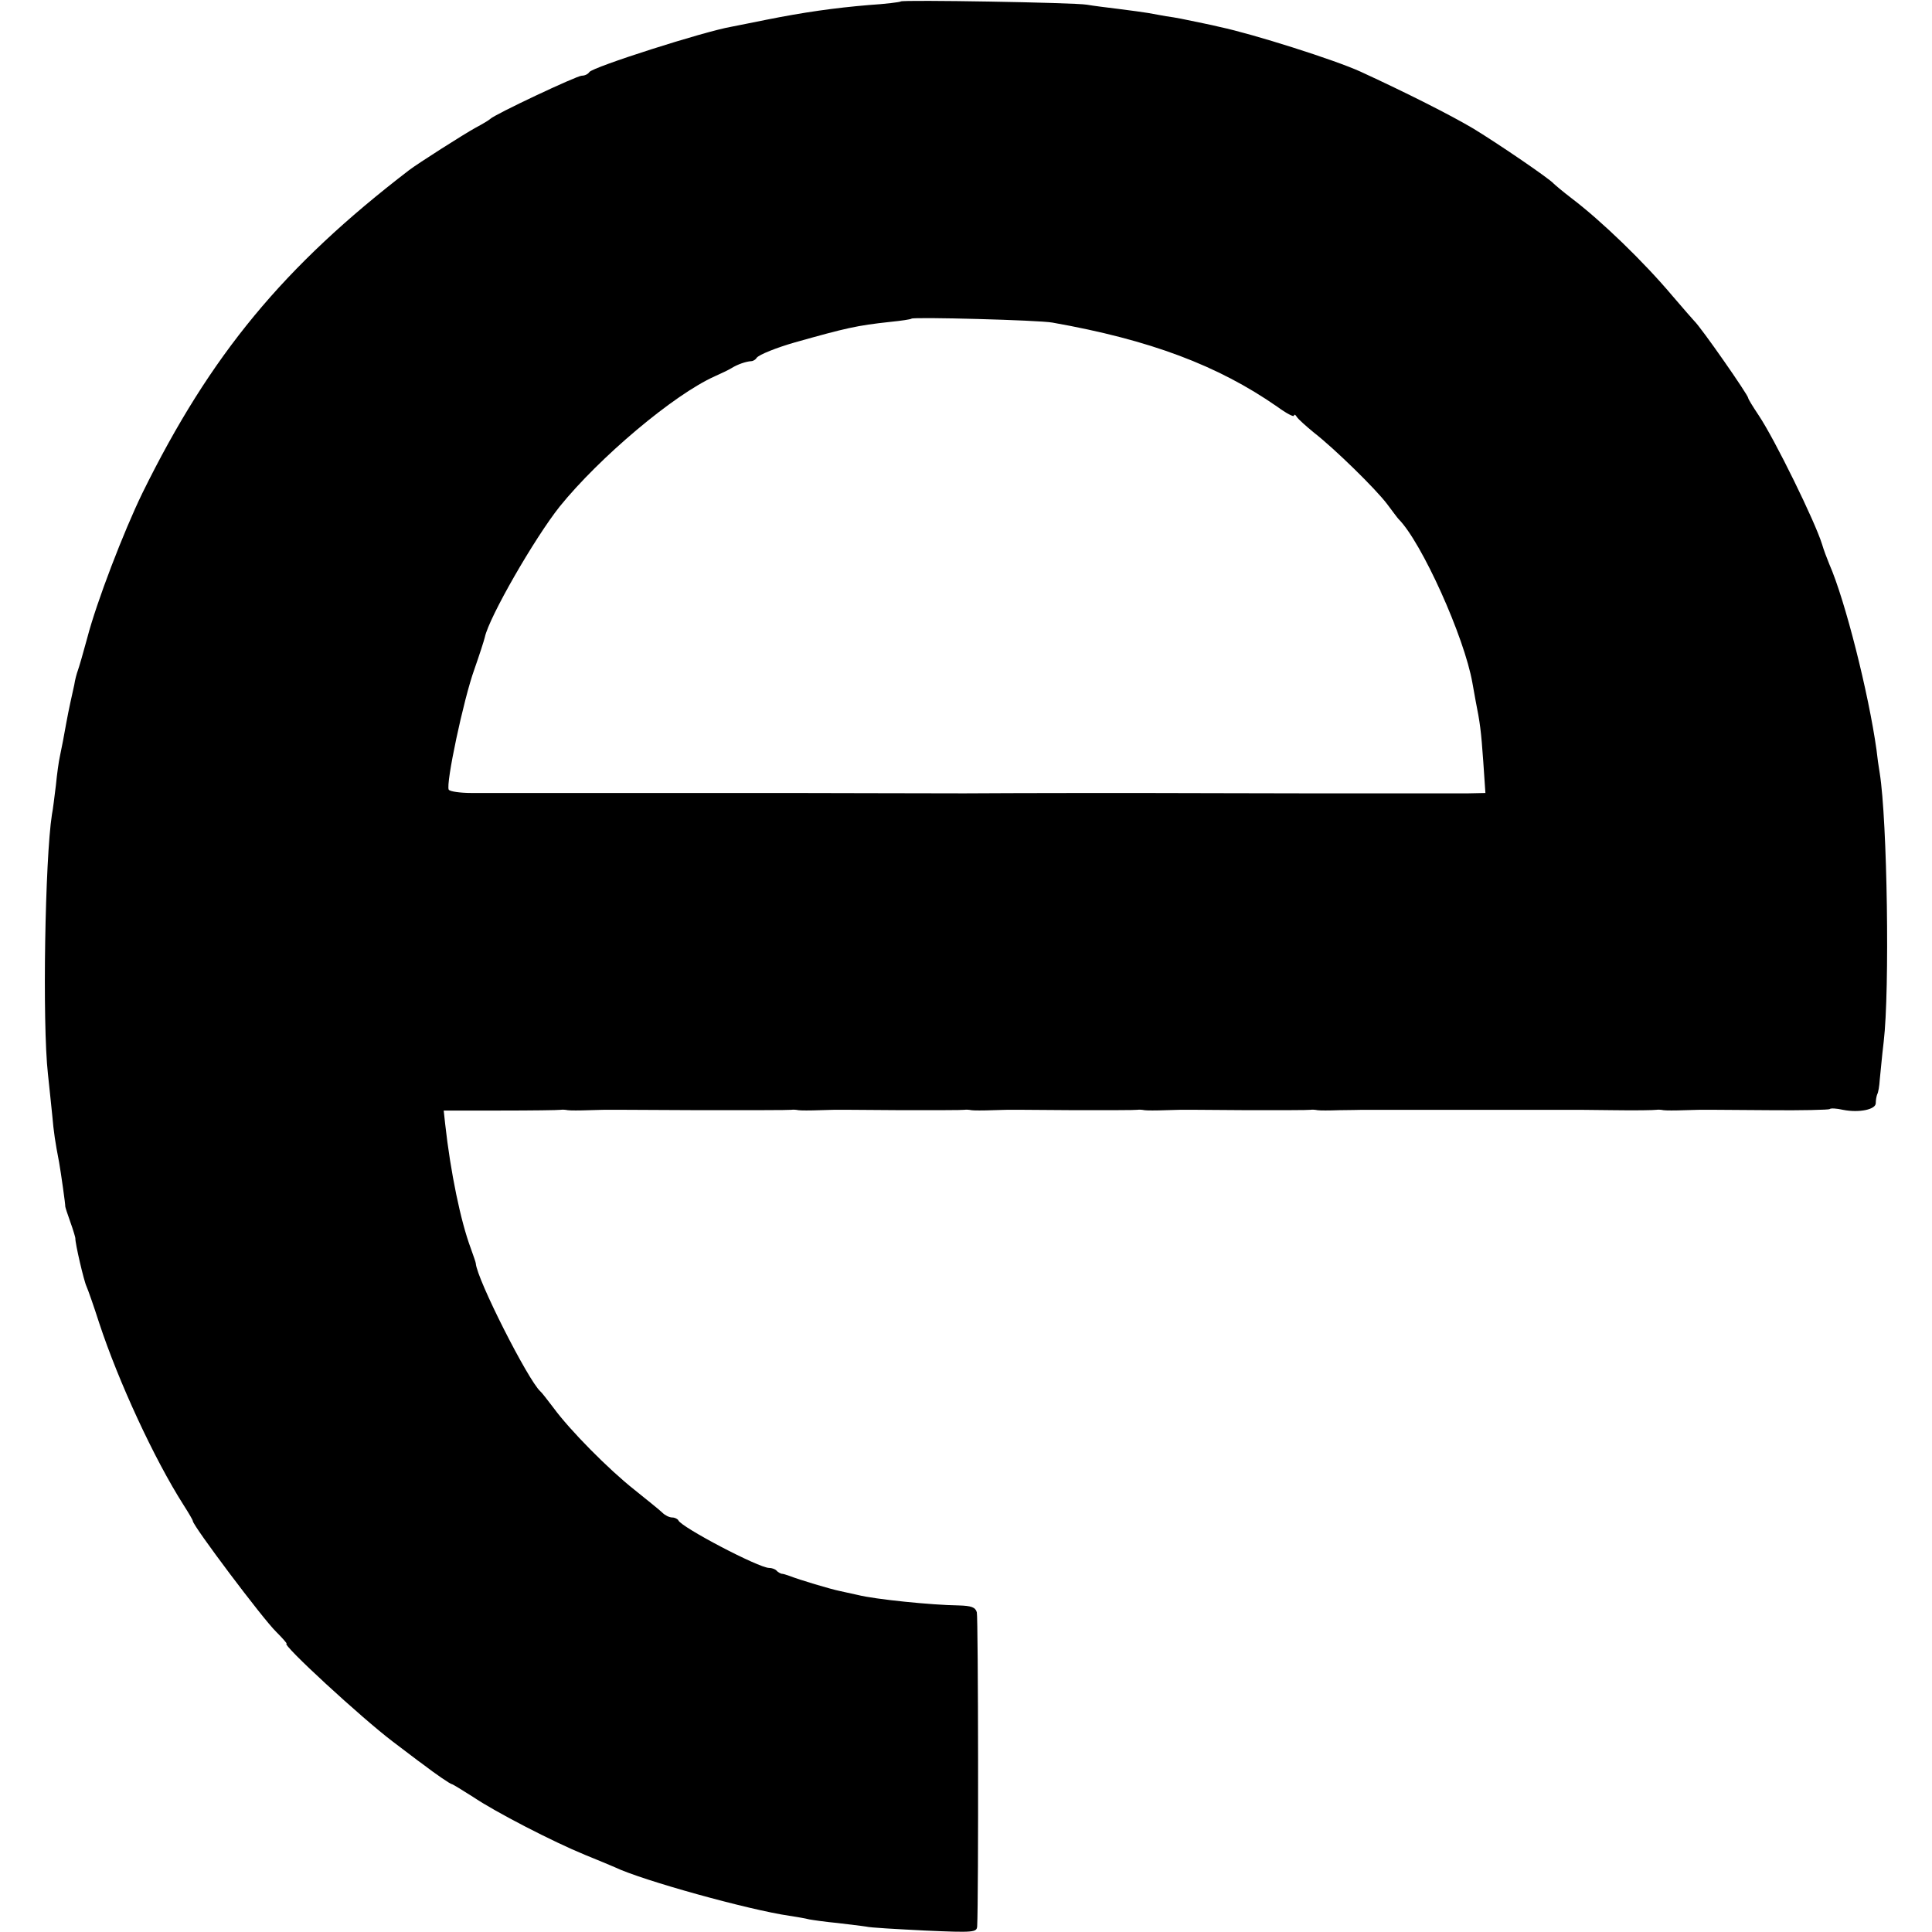
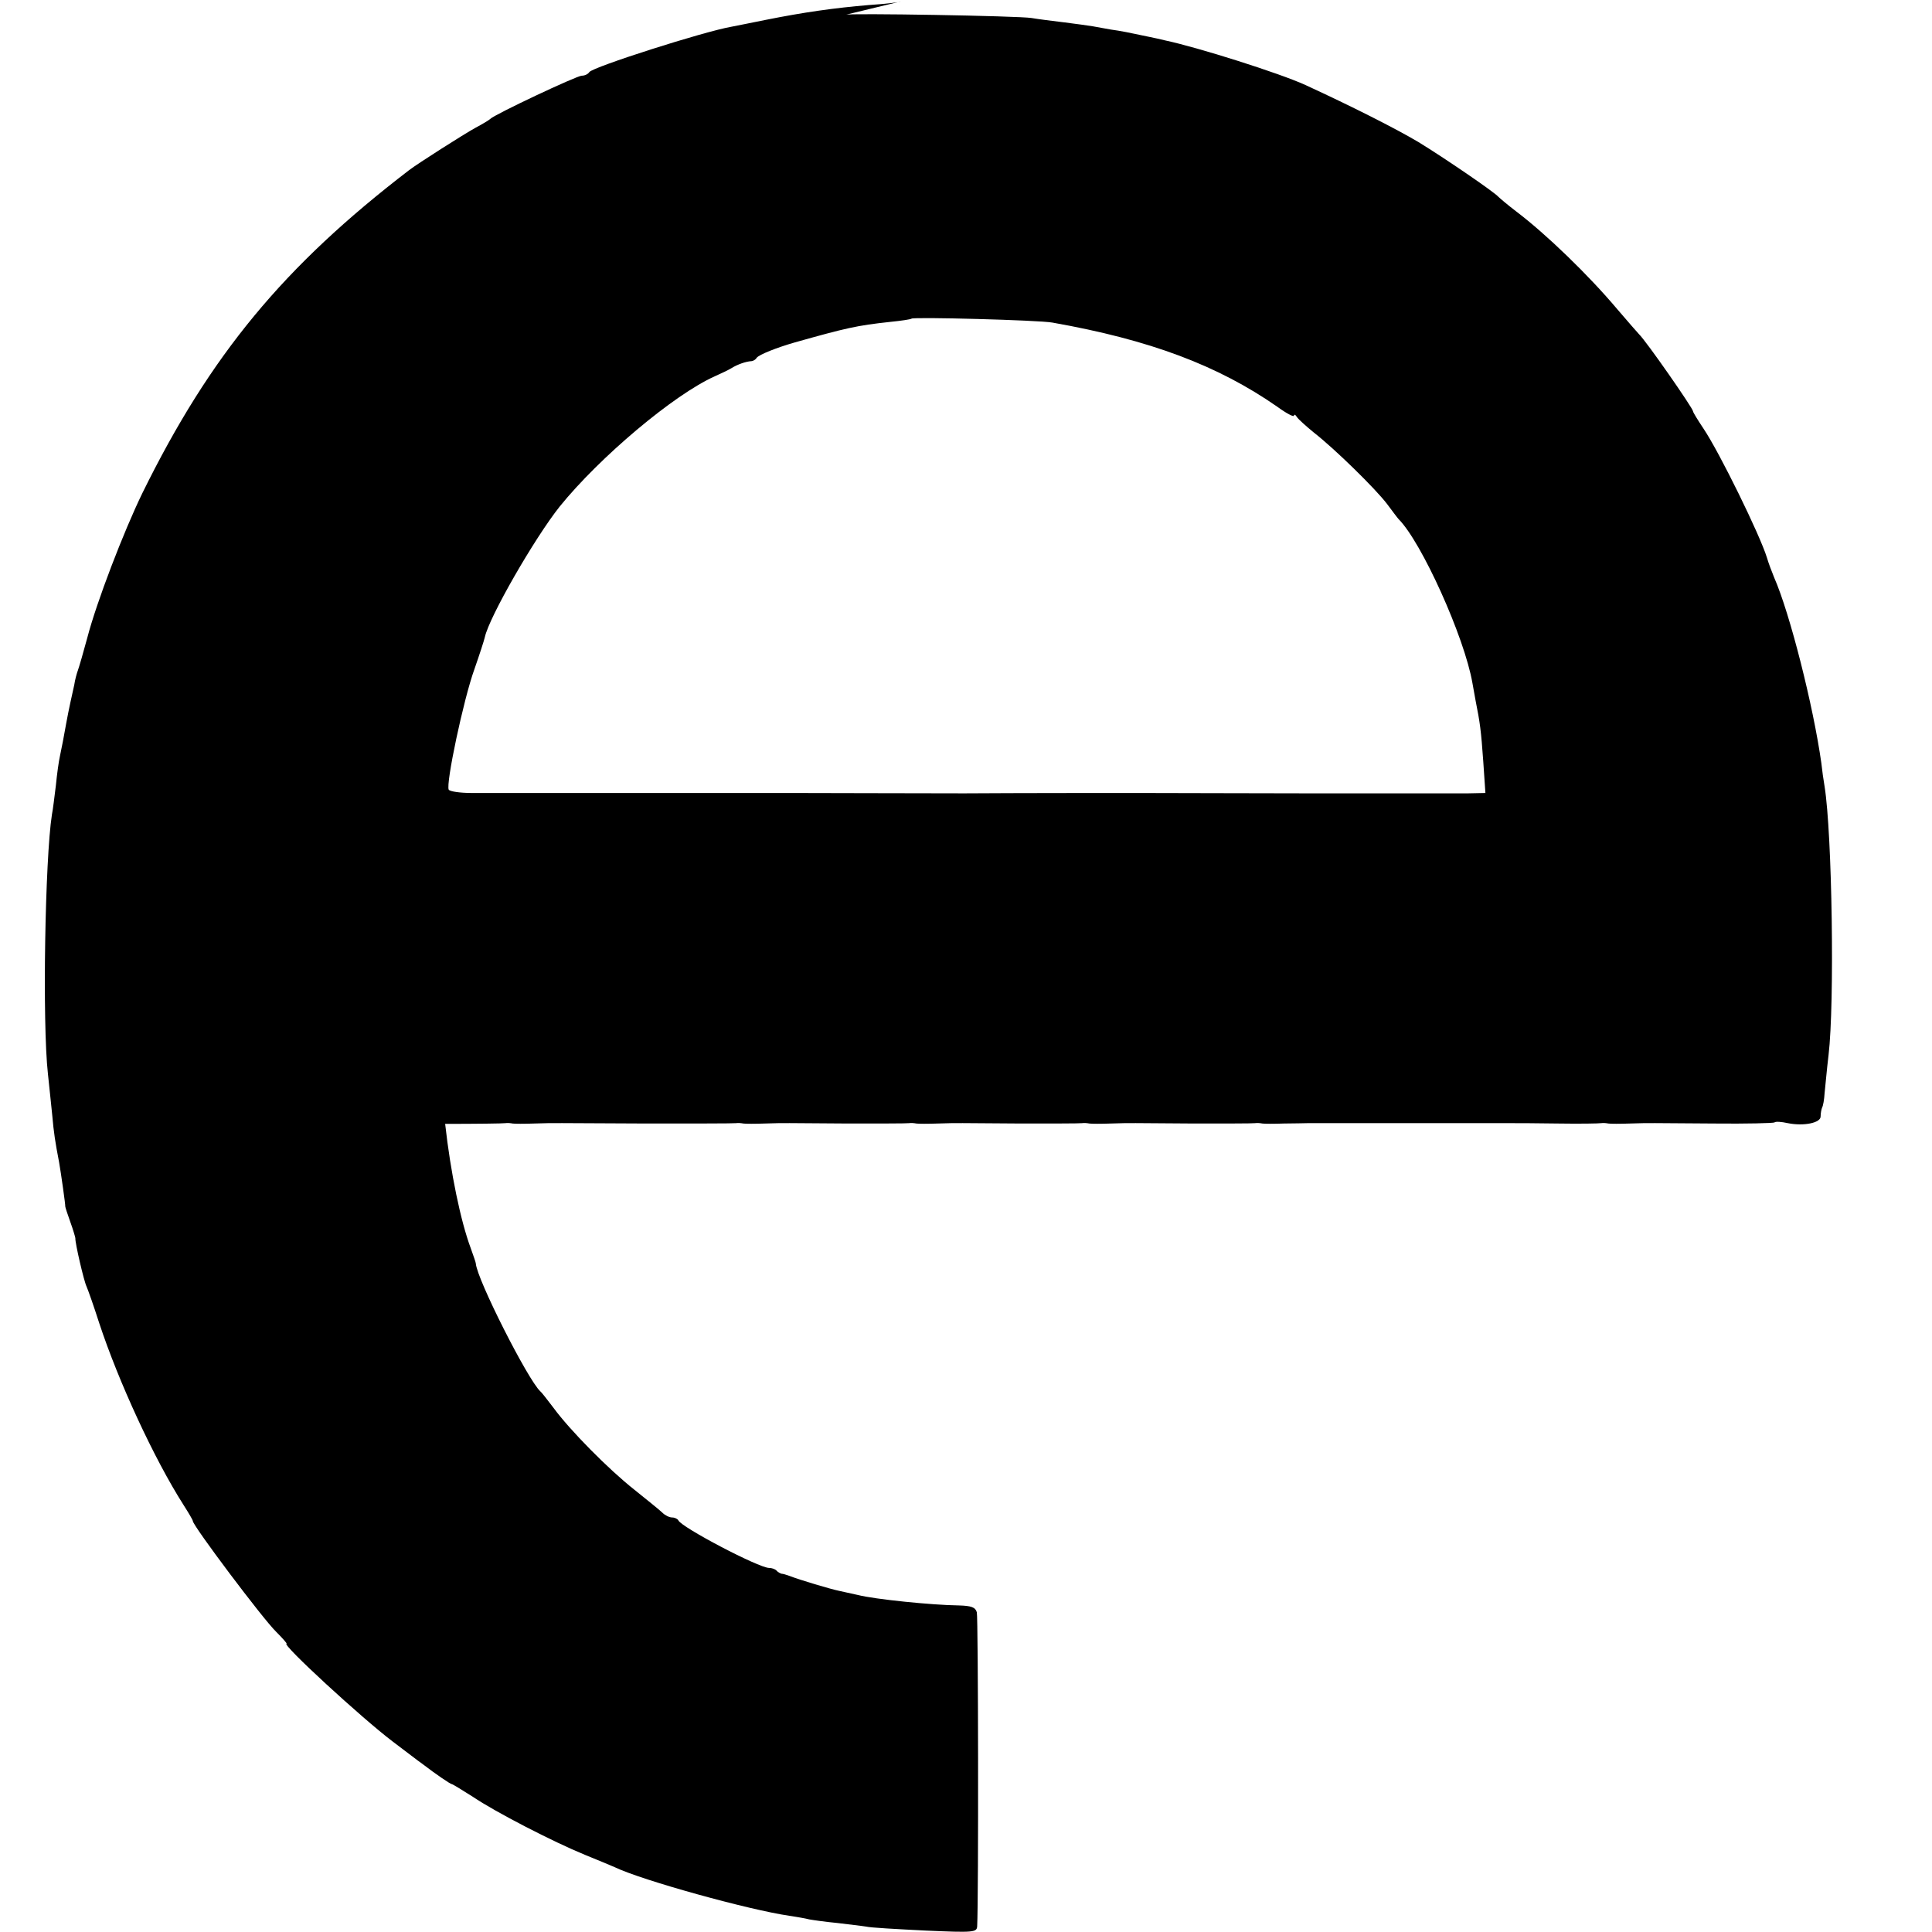
<svg xmlns="http://www.w3.org/2000/svg" version="1.0" width="536pt" height="536pt" viewBox="0 0 536 536" preserveAspectRatio="xMidYMid meet">
  <g transform="translate(0,536) scale(0.1,-0.1)" fill="#000000" stroke="none">
-     <path d="M2499 5356 c-2 -2 -42 -7 -89 -10 -95 -8 -180 -20 -285 -41 -38 -8 -81 -16 -95 -19 -76 -13 -386 -112 -395 -126 -4 -6 -13 -10 -21 -10 -14 0 -243 -108 -254 -120 -3 -3 -21 -14 -40 -24 -33 -18 -163 -101 -185 -118 -348 -267 -551 -512 -740 -896 -52 -107 -127 -302 -153 -402 -11 -41 -23 -82 -26 -90 -3 -8 -8 -26 -10 -40 -3 -14 -8 -36 -11 -50 -3 -14 -8 -38 -11 -55 -7 -40 -12 -65 -18 -94 -3 -13 -8 -49 -11 -80 -4 -31 -8 -67 -11 -81 -19 -122 -27 -577 -11 -720 4 -36 9 -87 12 -115 4 -46 8 -73 19 -130 5 -28 18 -120 17 -122 0 -2 6 -21 14 -43 8 -22 14 -43 14 -45 -1 -13 24 -120 31 -134 4 -9 20 -54 35 -101 54 -164 153 -378 234 -505 14 -22 26 -42 26 -45 1 -14 194 -271 231 -307 18 -18 31 -33 29 -33 -16 0 209 -207 295 -272 36 -27 72 -55 81 -61 39 -30 79 -57 83 -57 2 0 28 -16 58 -35 62 -42 223 -125 311 -161 34 -14 71 -29 82 -34 77 -37 374 -119 485 -135 19 -3 44 -7 55 -10 11 -2 46 -7 78 -10 32 -4 68 -8 80 -10 11 -3 85 -7 164 -11 135 -6 143 -5 144 12 4 81 3 857 -1 871 -4 14 -15 18 -50 19 -75 1 -233 17 -280 29 -14 3 -36 8 -50 11 -25 5 -112 31 -140 42 -8 3 -18 6 -22 6 -3 1 -10 4 -14 9 -4 4 -13 7 -20 7 -29 0 -244 113 -252 132 -2 4 -10 8 -17 8 -8 0 -20 6 -27 13 -7 7 -42 35 -78 64 -71 56 -179 165 -225 228 -17 22 -32 42 -36 45 -34 31 -176 311 -179 355 0 3 -7 22 -14 42 -28 75 -56 210 -71 345 l-4 37 157 0 c86 0 162 1 167 2 6 1 15 0 20 -1 6 -1 33 -1 60 0 65 2 38 1 310 0 132 0 245 0 250 1 6 1 15 0 20 -1 6 -1 33 -1 60 0 63 2 44 1 230 0 88 0 165 0 170 1 6 1 15 0 20 -1 6 -1 33 -1 60 0 63 2 44 1 230 0 88 0 165 0 170 1 6 1 15 0 20 -1 6 -1 33 -1 60 0 63 2 44 1 230 0 88 0 165 0 170 1 6 1 15 0 20 -1 6 -1 33 -1 60 0 28 0 57 1 65 1 16 0 237 0 255 0 6 0 75 0 155 0 80 0 152 0 160 0 8 0 65 0 125 -1 61 -1 115 0 120 1 6 1 15 0 20 -1 6 -1 33 -1 60 0 64 2 44 1 233 0 90 -1 166 1 168 3 3 3 19 2 37 -2 45 -9 92 1 91 19 0 8 2 19 4 24 3 5 6 23 7 40 2 17 6 65 11 106 17 143 10 614 -11 745 -3 17 -7 46 -9 65 -22 157 -87 415 -131 515 -7 17 -16 41 -20 55 -19 62 -131 291 -176 358 -16 24 -29 45 -29 48 0 8 -130 195 -150 214 -3 3 -30 34 -60 69 -80 95 -197 208 -280 271 -25 19 -47 38 -50 41 -11 13 -150 108 -222 152 -64 38 -187 100 -313 158 -72 33 -300 105 -390 124 -11 3 -31 7 -45 10 -57 12 -76 16 -105 20 -16 3 -39 7 -50 9 -12 2 -48 7 -80 11 -33 4 -73 9 -90 12 -35 6 -511 14 -516 9z m421 -891 c271 -48 459 -119 623 -233 26 -19 47 -30 47 -25 0 4 4 3 8 -4 4 -6 25 -25 47 -43 59 -46 171 -156 203 -198 15 -20 29 -39 32 -42 64 -64 183 -328 205 -455 2 -11 6 -33 9 -50 12 -60 15 -82 21 -167 l6 -88 -48 -1 c-54 0 -81 0 -453 0 -146 0 -353 1 -460 1 -107 0 -325 0 -485 -1 -159 0 -375 1 -480 1 -104 0 -248 0 -320 0 -71 0 -215 0 -320 0 -104 0 -216 0 -247 0 -31 0 -59 4 -63 9 -9 15 41 251 71 334 14 40 27 80 29 89 12 56 138 275 208 363 110 136 316 310 430 361 18 8 39 18 47 23 16 10 39 18 54 19 5 0 12 4 15 9 6 9 57 29 106 43 142 40 172 47 265 57 30 3 57 7 59 9 6 5 353 -4 391 -11z" />
+     <path d="M2499 5356 c-2 -2 -42 -7 -89 -10 -95 -8 -180 -20 -285 -41 -38 -8 -81 -16 -95 -19 -76 -13 -386 -112 -395 -126 -4 -6 -13 -10 -21 -10 -14 0 -243 -108 -254 -120 -3 -3 -21 -14 -40 -24 -33 -18 -163 -101 -185 -118 -348 -267 -551 -512 -740 -896 -52 -107 -127 -302 -153 -402 -11 -41 -23 -82 -26 -90 -3 -8 -8 -26 -10 -40 -3 -14 -8 -36 -11 -50 -3 -14 -8 -38 -11 -55 -7 -40 -12 -65 -18 -94 -3 -13 -8 -49 -11 -80 -4 -31 -8 -67 -11 -81 -19 -122 -27 -577 -11 -720 4 -36 9 -87 12 -115 4 -46 8 -73 19 -130 5 -28 18 -120 17 -122 0 -2 6 -21 14 -43 8 -22 14 -43 14 -45 -1 -13 24 -120 31 -134 4 -9 20 -54 35 -101 54 -164 153 -378 234 -505 14 -22 26 -42 26 -45 1 -14 194 -271 231 -307 18 -18 31 -33 29 -33 -16 0 209 -207 295 -272 36 -27 72 -55 81 -61 39 -30 79 -57 83 -57 2 0 28 -16 58 -35 62 -42 223 -125 311 -161 34 -14 71 -29 82 -34 77 -37 374 -119 485 -135 19 -3 44 -7 55 -10 11 -2 46 -7 78 -10 32 -4 68 -8 80 -10 11 -3 85 -7 164 -11 135 -6 143 -5 144 12 4 81 3 857 -1 871 -4 14 -15 18 -50 19 -75 1 -233 17 -280 29 -14 3 -36 8 -50 11 -25 5 -112 31 -140 42 -8 3 -18 6 -22 6 -3 1 -10 4 -14 9 -4 4 -13 7 -20 7 -29 0 -244 113 -252 132 -2 4 -10 8 -17 8 -8 0 -20 6 -27 13 -7 7 -42 35 -78 64 -71 56 -179 165 -225 228 -17 22 -32 42 -36 45 -34 31 -176 311 -179 355 0 3 -7 22 -14 42 -28 75 -56 210 -71 345 c86 0 162 1 167 2 6 1 15 0 20 -1 6 -1 33 -1 60 0 65 2 38 1 310 0 132 0 245 0 250 1 6 1 15 0 20 -1 6 -1 33 -1 60 0 63 2 44 1 230 0 88 0 165 0 170 1 6 1 15 0 20 -1 6 -1 33 -1 60 0 63 2 44 1 230 0 88 0 165 0 170 1 6 1 15 0 20 -1 6 -1 33 -1 60 0 63 2 44 1 230 0 88 0 165 0 170 1 6 1 15 0 20 -1 6 -1 33 -1 60 0 28 0 57 1 65 1 16 0 237 0 255 0 6 0 75 0 155 0 80 0 152 0 160 0 8 0 65 0 125 -1 61 -1 115 0 120 1 6 1 15 0 20 -1 6 -1 33 -1 60 0 64 2 44 1 233 0 90 -1 166 1 168 3 3 3 19 2 37 -2 45 -9 92 1 91 19 0 8 2 19 4 24 3 5 6 23 7 40 2 17 6 65 11 106 17 143 10 614 -11 745 -3 17 -7 46 -9 65 -22 157 -87 415 -131 515 -7 17 -16 41 -20 55 -19 62 -131 291 -176 358 -16 24 -29 45 -29 48 0 8 -130 195 -150 214 -3 3 -30 34 -60 69 -80 95 -197 208 -280 271 -25 19 -47 38 -50 41 -11 13 -150 108 -222 152 -64 38 -187 100 -313 158 -72 33 -300 105 -390 124 -11 3 -31 7 -45 10 -57 12 -76 16 -105 20 -16 3 -39 7 -50 9 -12 2 -48 7 -80 11 -33 4 -73 9 -90 12 -35 6 -511 14 -516 9z m421 -891 c271 -48 459 -119 623 -233 26 -19 47 -30 47 -25 0 4 4 3 8 -4 4 -6 25 -25 47 -43 59 -46 171 -156 203 -198 15 -20 29 -39 32 -42 64 -64 183 -328 205 -455 2 -11 6 -33 9 -50 12 -60 15 -82 21 -167 l6 -88 -48 -1 c-54 0 -81 0 -453 0 -146 0 -353 1 -460 1 -107 0 -325 0 -485 -1 -159 0 -375 1 -480 1 -104 0 -248 0 -320 0 -71 0 -215 0 -320 0 -104 0 -216 0 -247 0 -31 0 -59 4 -63 9 -9 15 41 251 71 334 14 40 27 80 29 89 12 56 138 275 208 363 110 136 316 310 430 361 18 8 39 18 47 23 16 10 39 18 54 19 5 0 12 4 15 9 6 9 57 29 106 43 142 40 172 47 265 57 30 3 57 7 59 9 6 5 353 -4 391 -11z" />
  </g>
</svg>